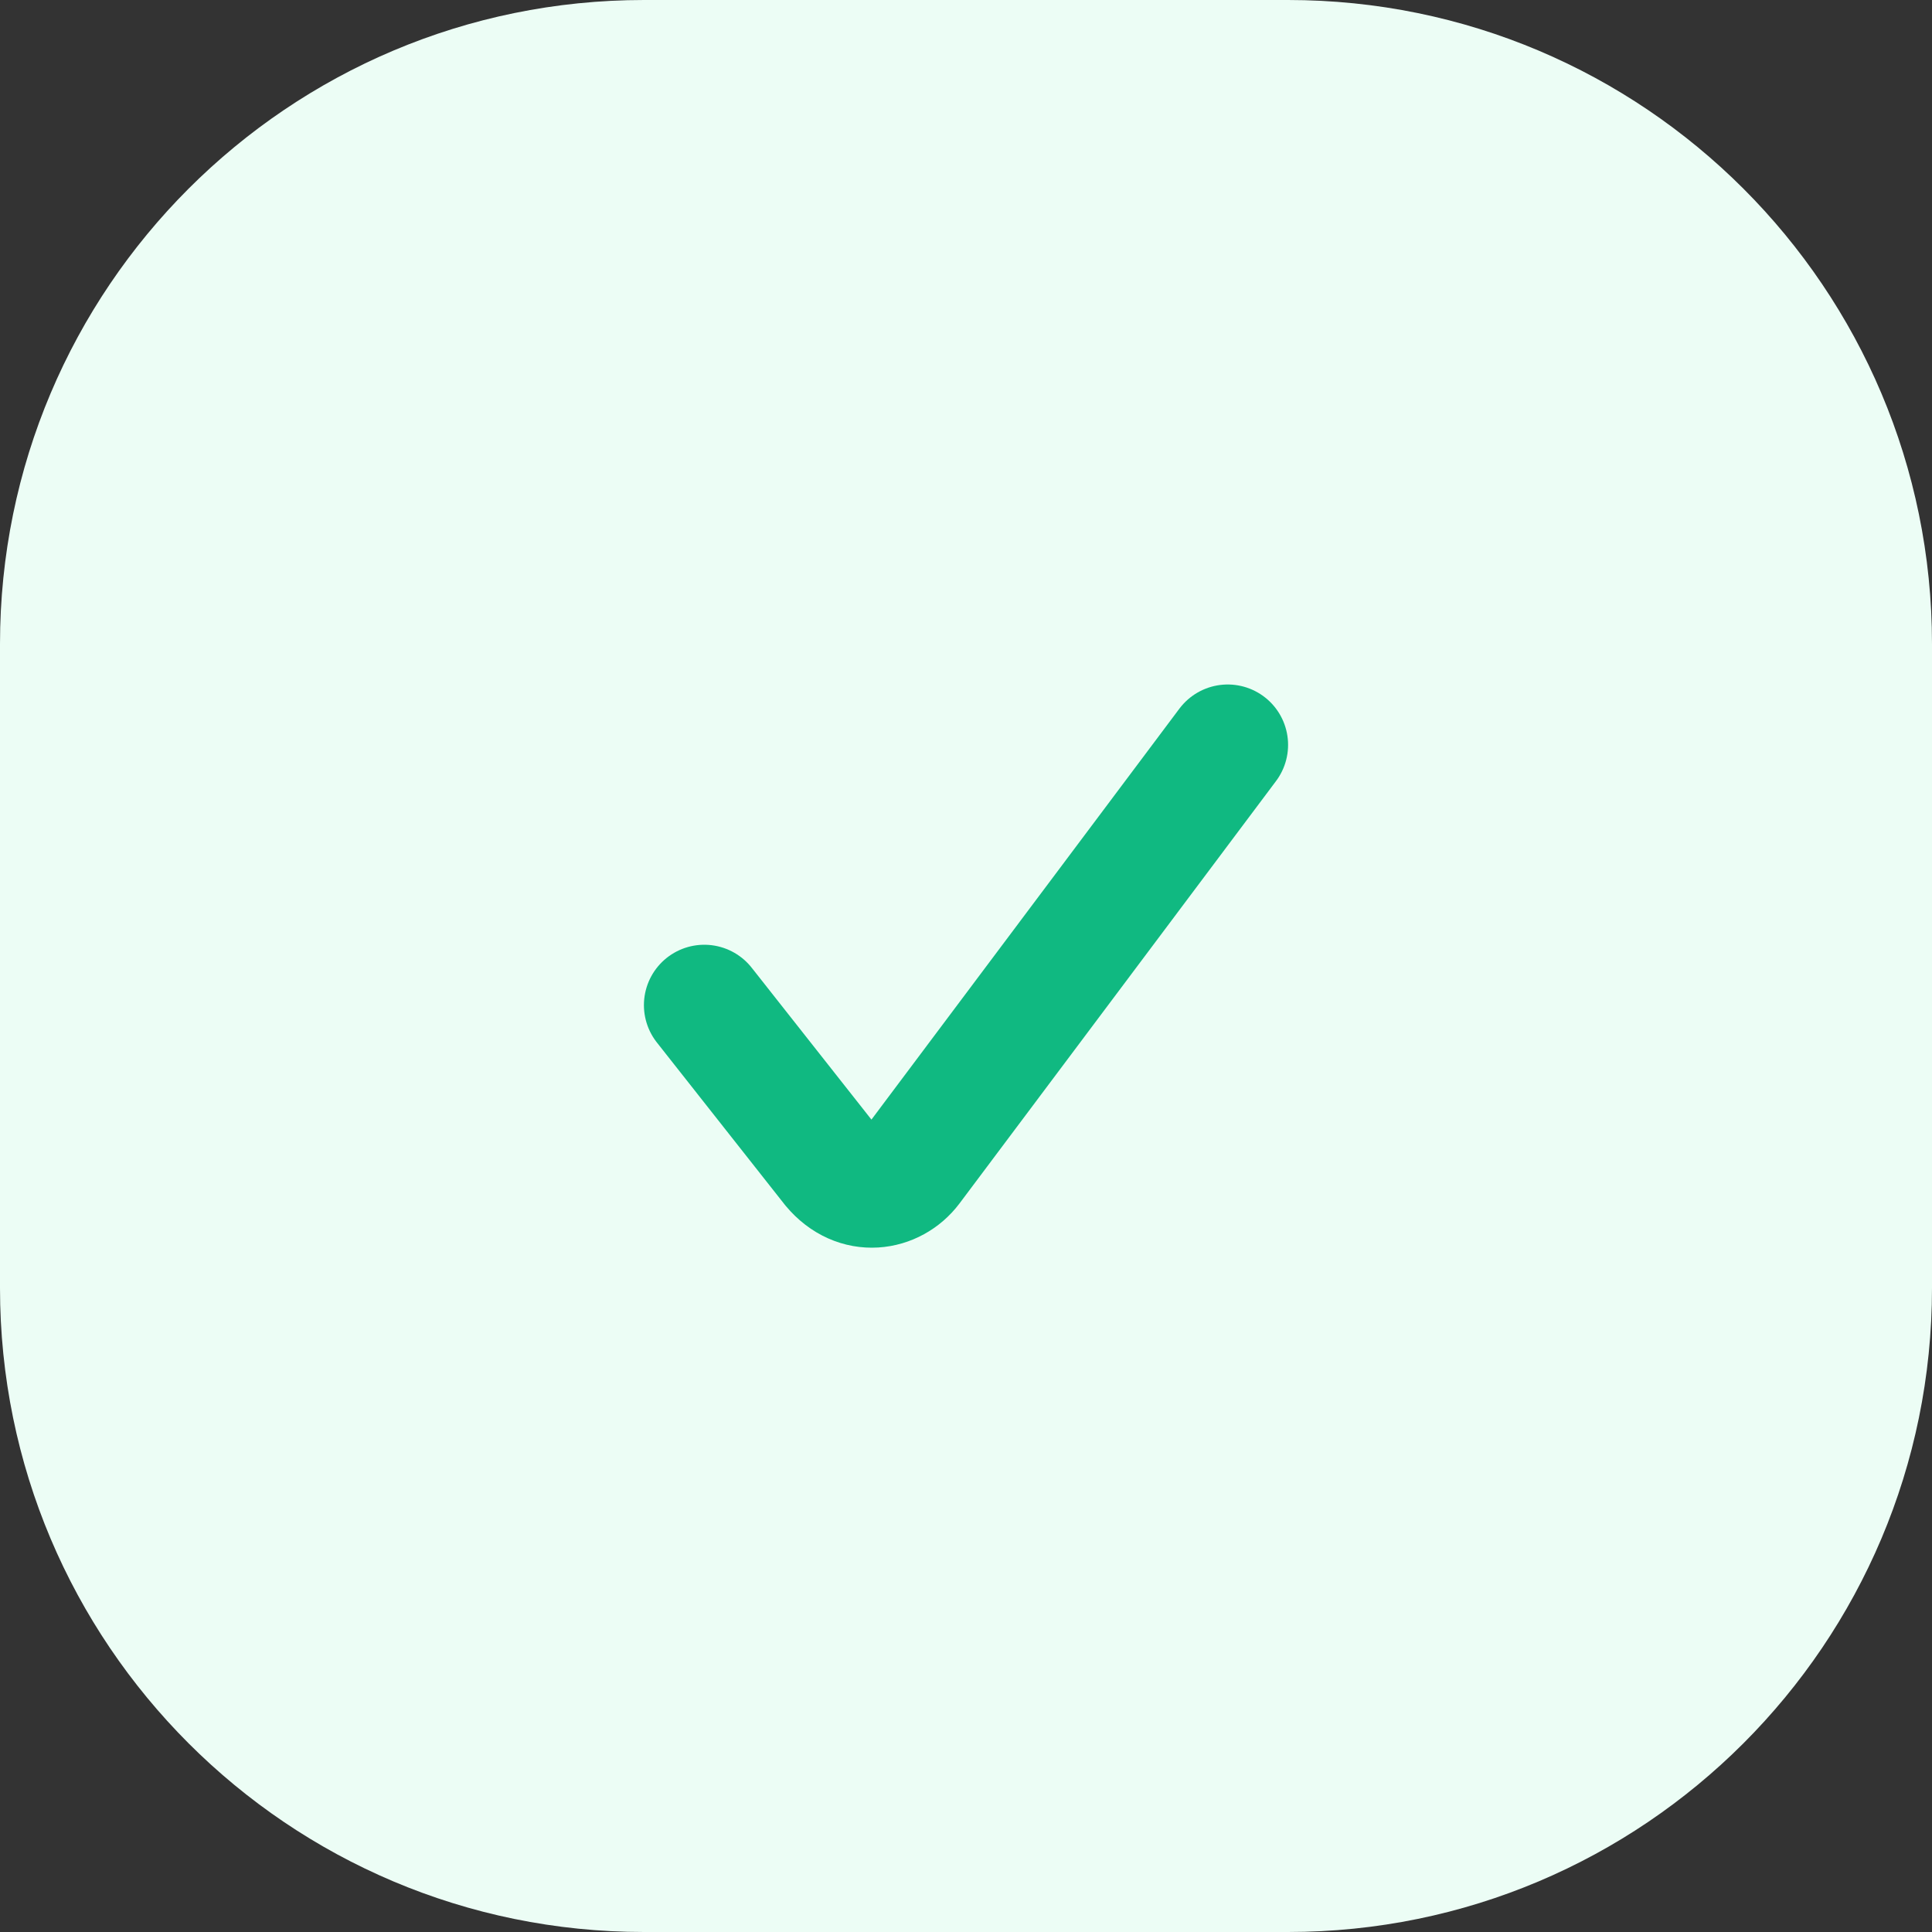
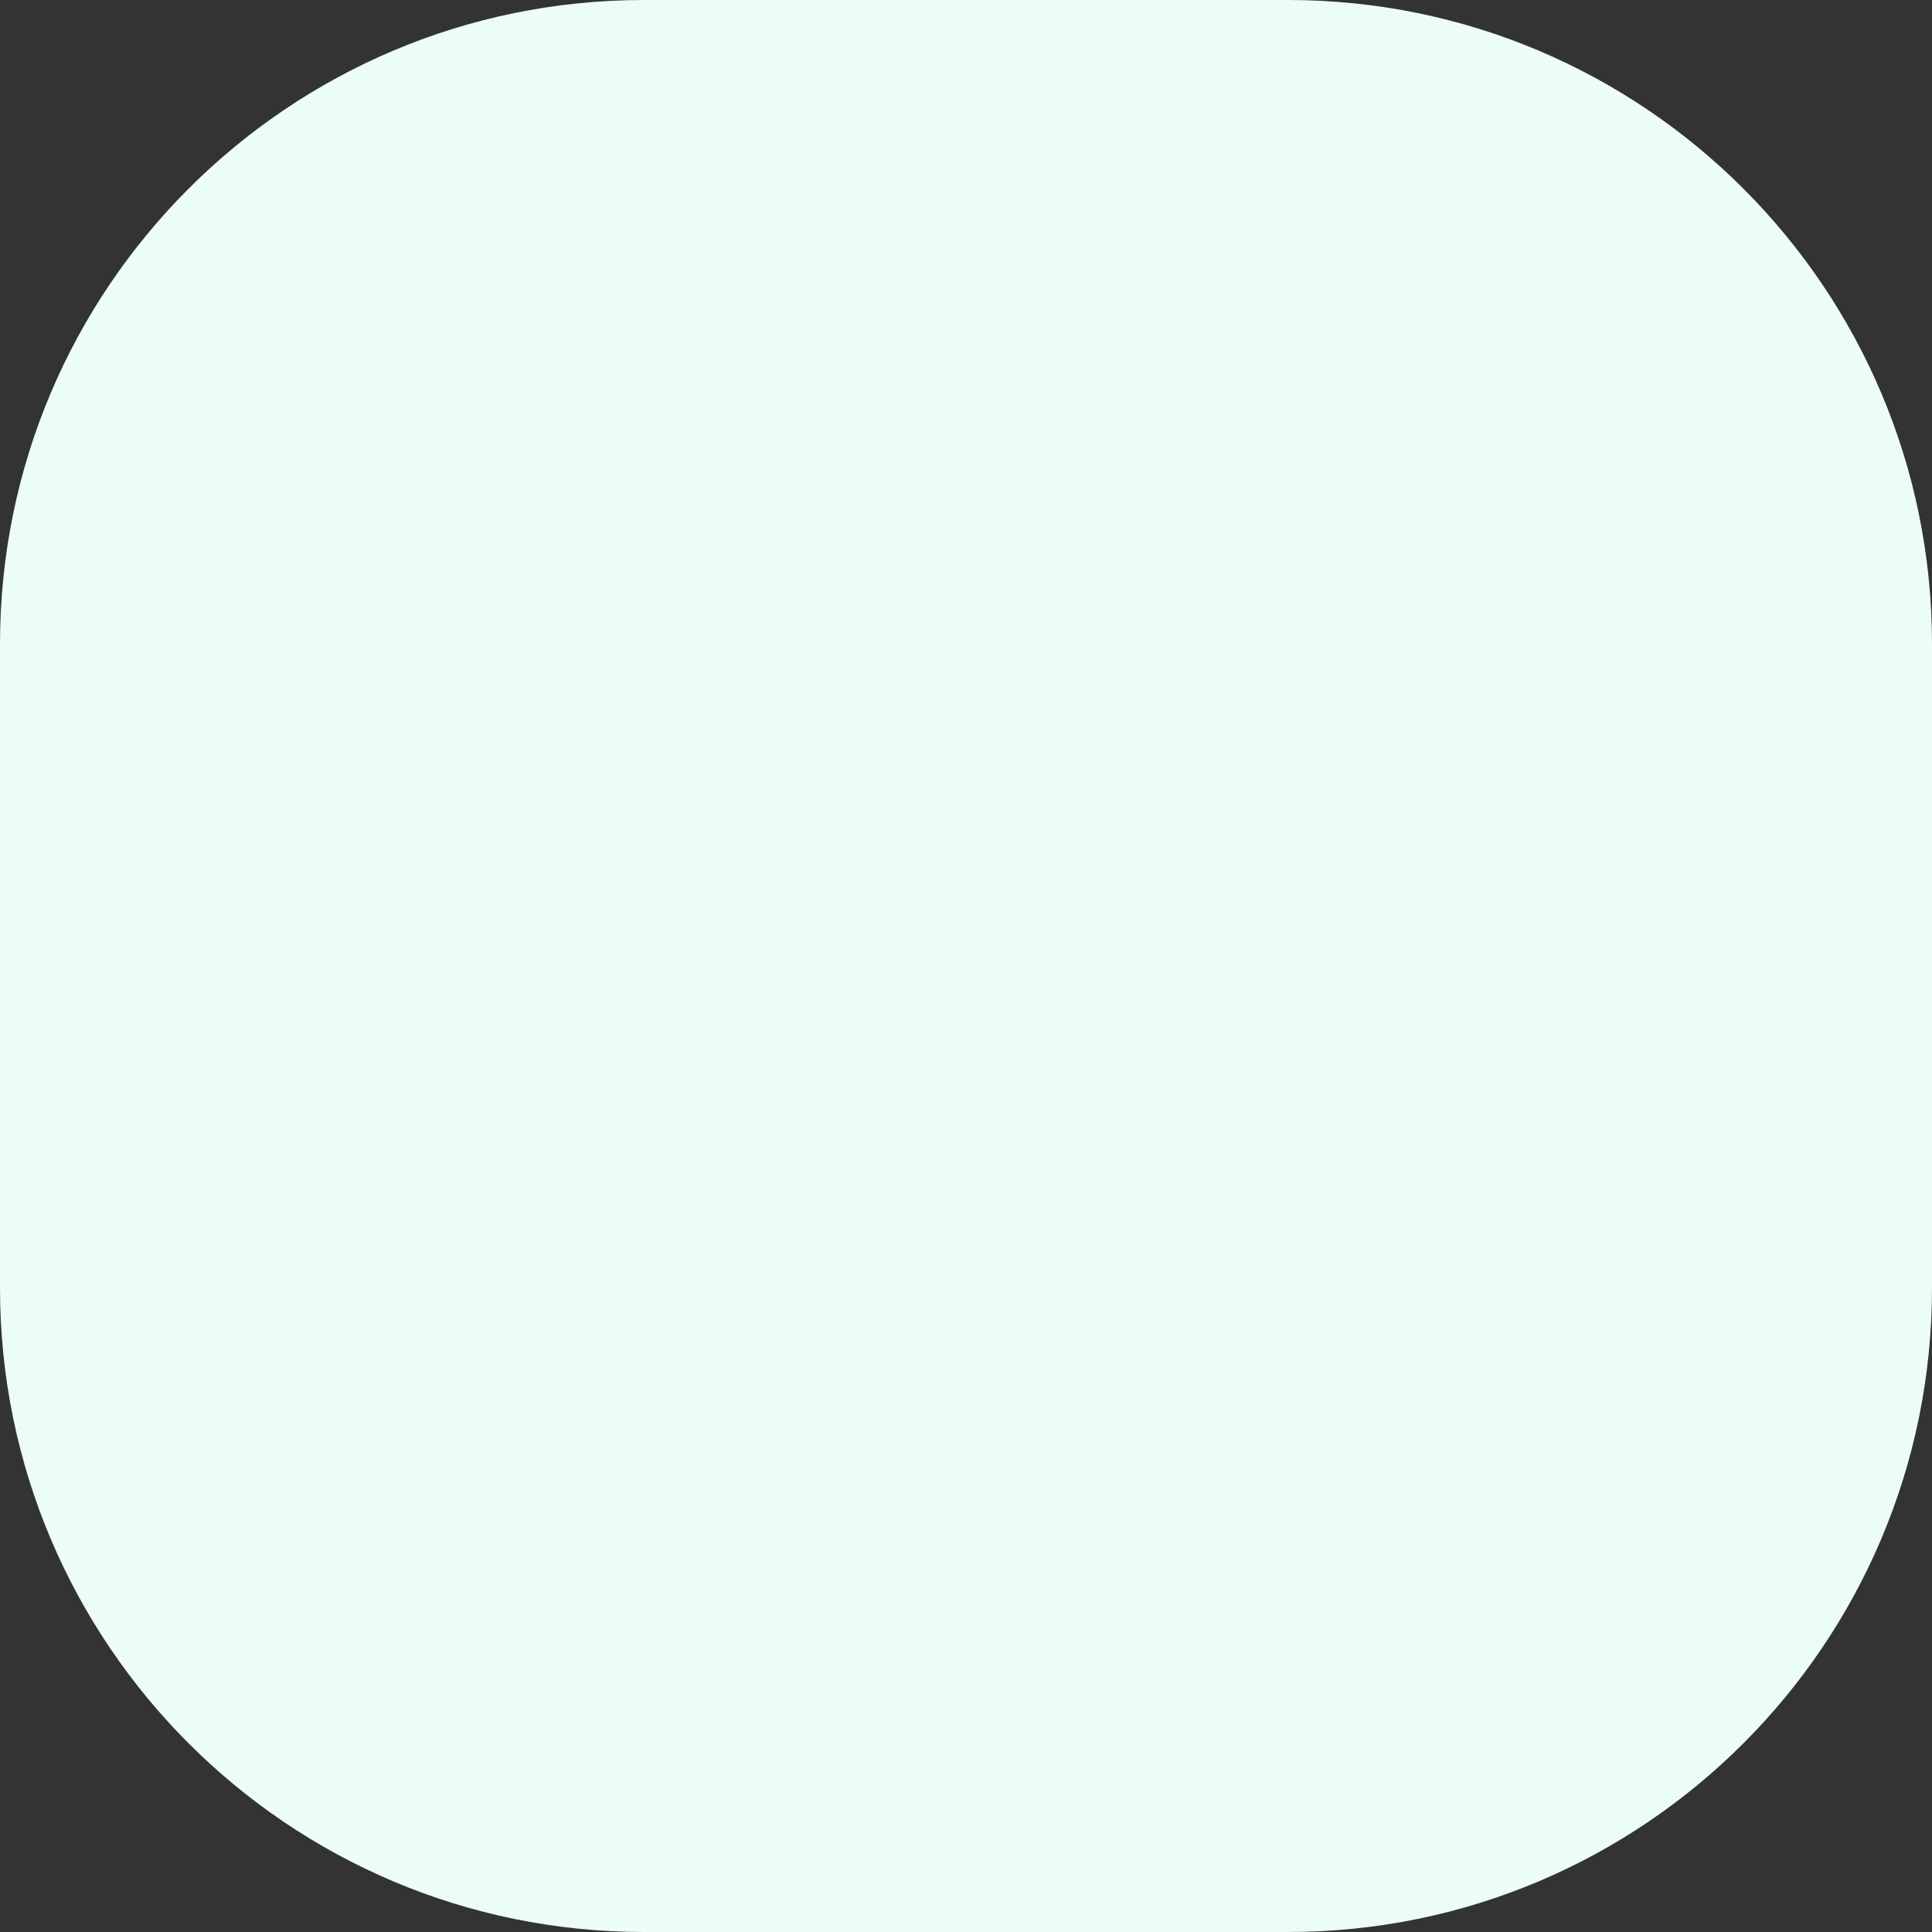
<svg xmlns="http://www.w3.org/2000/svg" width="24" height="24" viewBox="0 0 24 24" fill="none">
  <rect x="0" y="0" width="24" height="24" fill="#333333" stroke="none" />
  <path d="M0 8C0 3.582 3.582 0 8 0H16C20.418 0 24 3.582 24 8V16C24 20.418 20.418 24 16 24H8C3.582 24 0 20.418 0 16V8Z" fill="#ECFDF5" />
  <g clip-path="url(#clip0_587_8563)">
-     <path d="M8.749 12.486L10.337 14.5C10.65 14.874 11.102 14.788 11.319 14.5L15.251 9.253" stroke="#10B981" stroke-width="1.5" stroke-linecap="round" stroke-linejoin="round" />
-   </g>
+     </g>
  <defs>
    <clipPath id="clip0_587_8563">
-       <rect width="8" height="8" fill="white" transform="translate(8 8)" />
-     </clipPath>
+       </clipPath>
  </defs>
</svg>